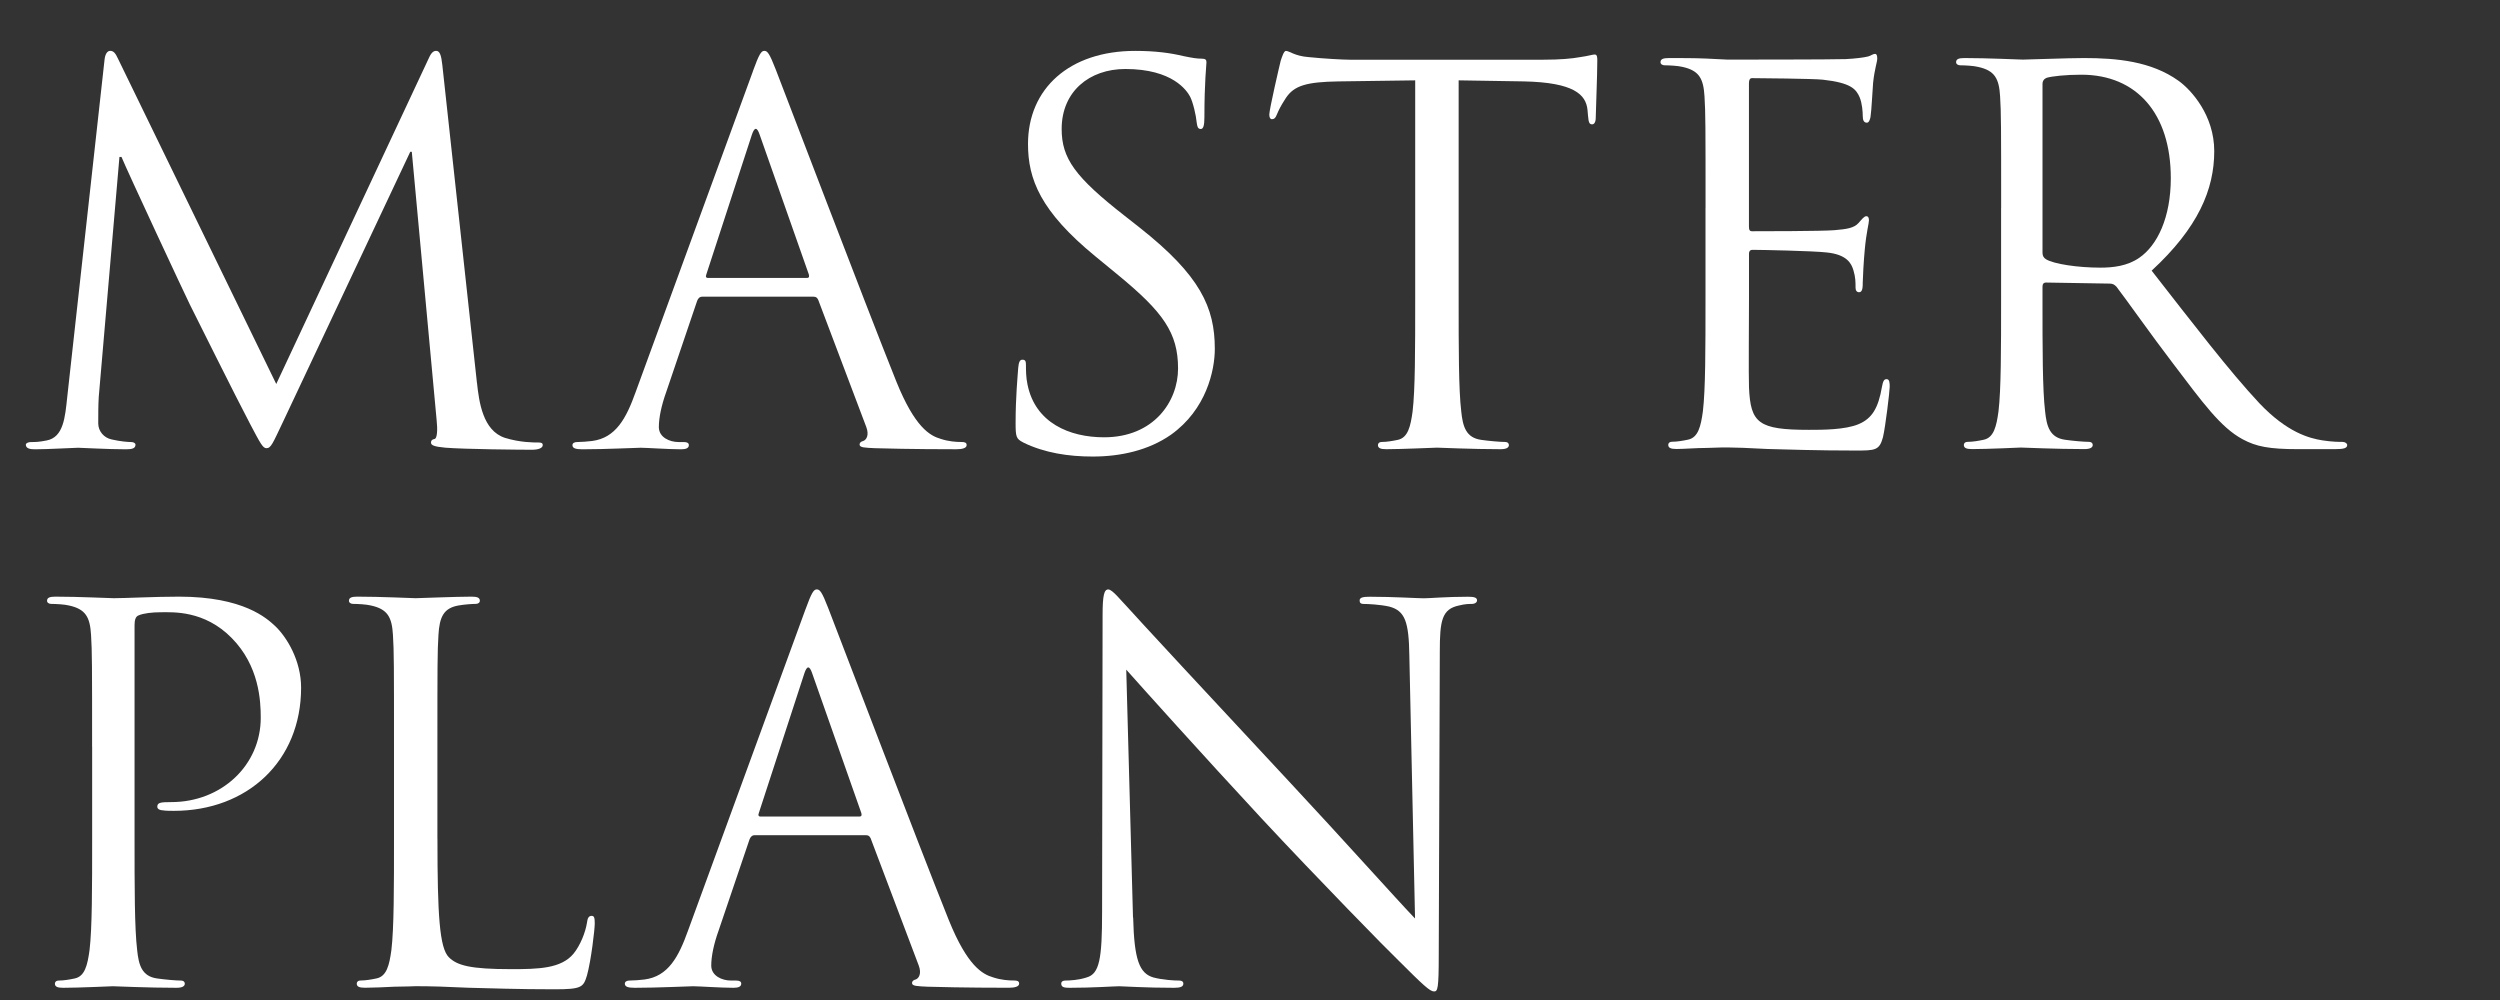
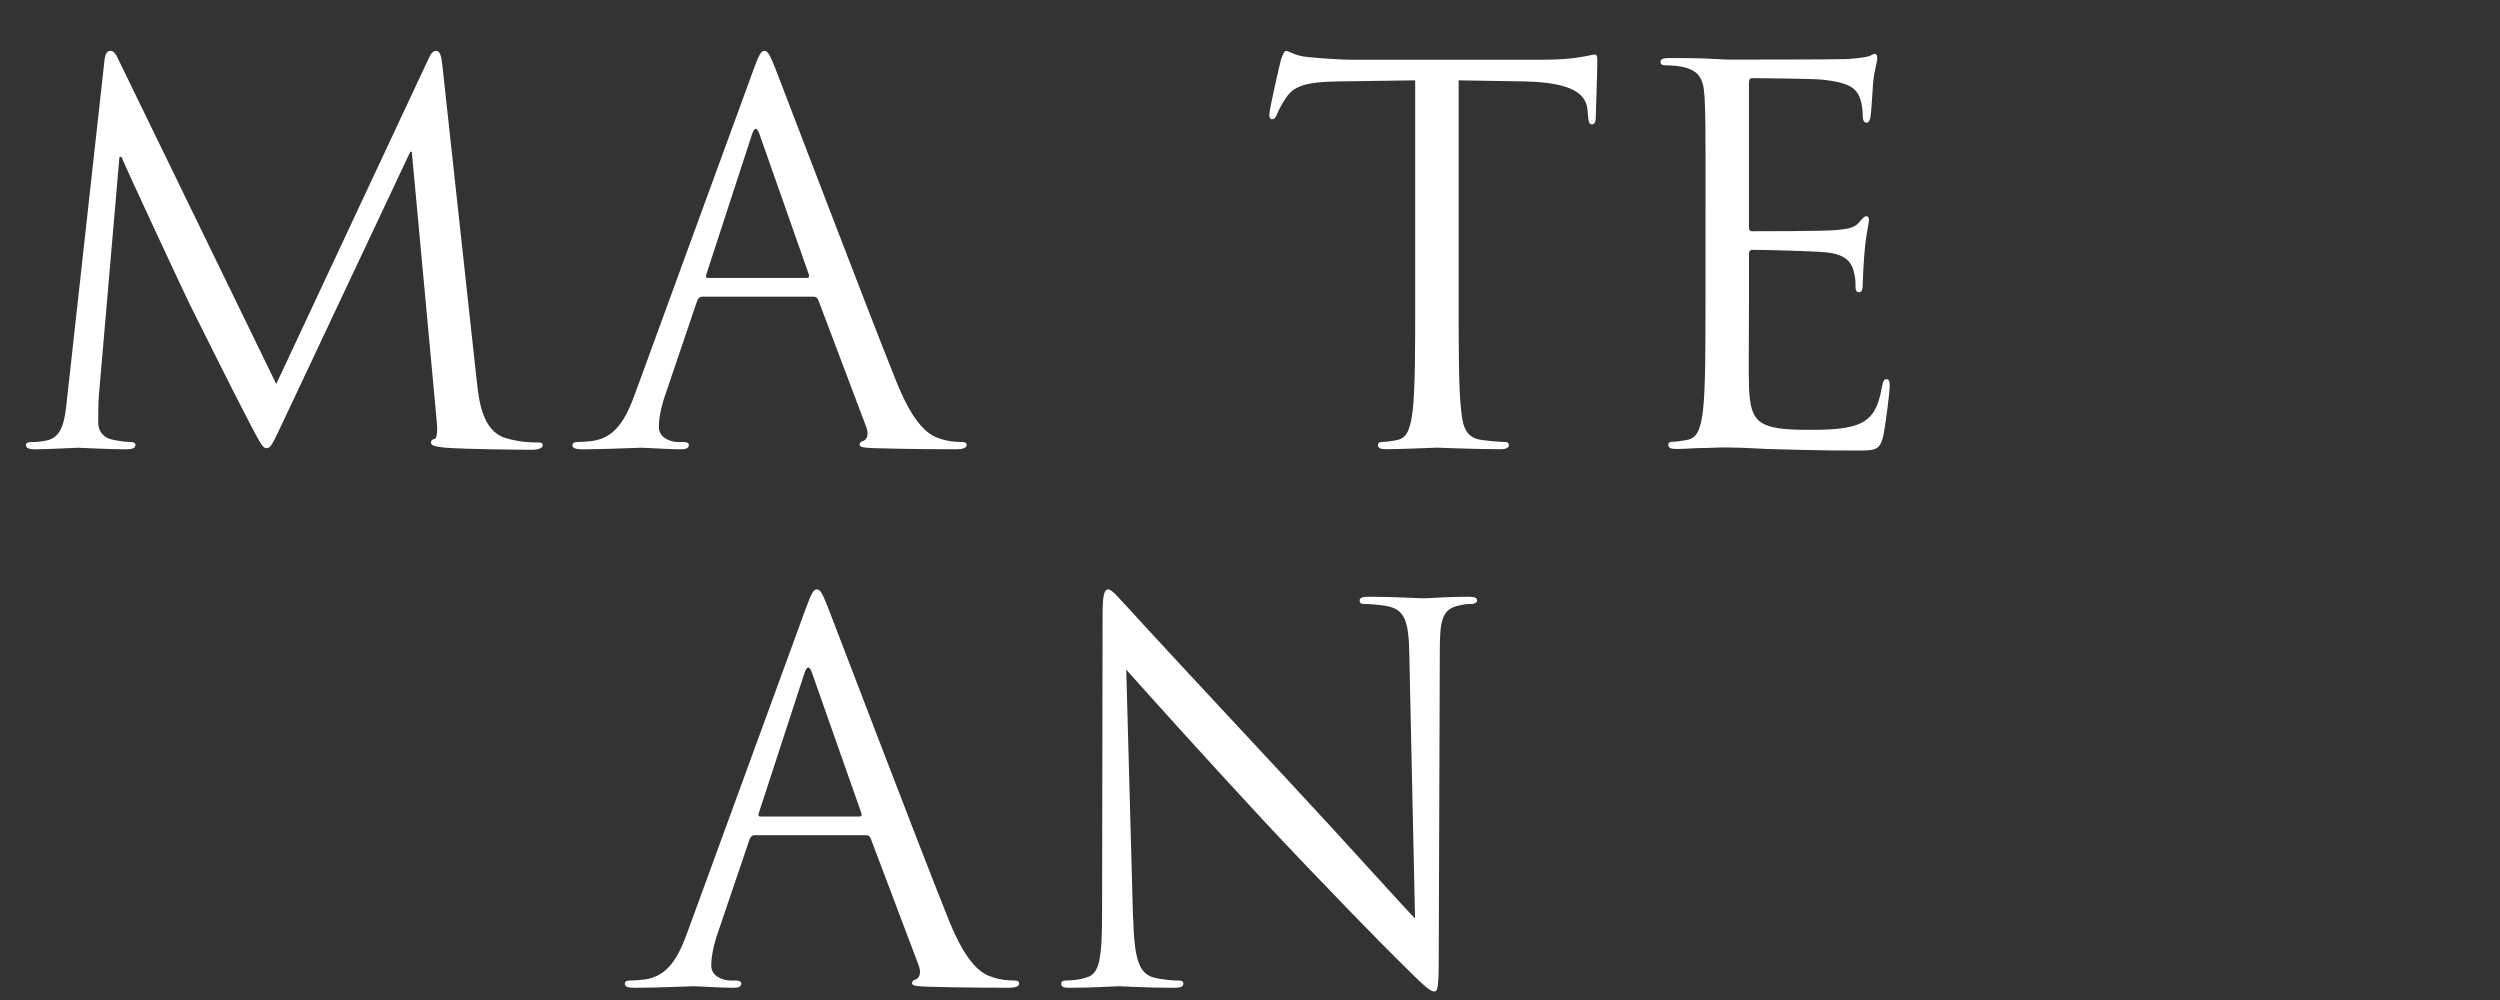
<svg xmlns="http://www.w3.org/2000/svg" id="ol" viewBox="0 0 500 200">
  <rect x="0" y="0" width="500" height="200" fill="#333333" stroke="none" />
  <defs>
    <style>
      .cls-1 {
        fill: #fff;
      }
    </style>
  </defs>
  <path class="cls-1" d="M95.4,76.6c.41,3.72,1.14,9.52,5.59,10.97,3,.93,5.69.93,6.73.93.52,0,.83.1.83.52,0,.62-.93.93-2.17.93-2.28,0-13.45-.1-17.28-.41-2.38-.21-2.9-.52-2.9-1.03,0-.41.21-.62.72-.72.52-.1.62-1.86.41-3.73l-4.97-53.7h-.31l-25.35,53.8c-2.17,4.55-2.48,5.48-3.42,5.48-.72,0-1.24-1.03-3.21-4.76-2.69-5.07-11.59-22.97-12.11-24-.93-1.86-12.52-26.7-13.66-29.49h-.41l-4.14,48.01c-.1,1.66-.1,3.52-.1,5.28,0,1.55,1.14,2.9,2.69,3.21,1.76.41,3.31.52,3.93.52.41,0,.83.21.83.52,0,.72-.62.93-1.86.93-3.83,0-8.79-.31-9.62-.31-.93,0-5.9.31-8.69.31-1.03,0-1.76-.21-1.76-.93,0-.31.52-.52,1.03-.52.83,0,1.55,0,3.1-.31,3.41-.62,3.72-4.66,4.14-8.59L20.9,12.03c.1-1.14.52-1.86,1.14-1.86s1.04.41,1.55,1.55l31.66,65.08L85.67,11.83c.41-.93.83-1.66,1.55-1.66s1.03.83,1.24,2.79l6.93,63.63Z" />
  <path class="cls-1" d="M150.59,14.21c1.24-3.41,1.66-4.04,2.28-4.04s1.03.52,2.28,3.73c1.55,3.93,17.8,46.66,24.11,62.39,3.72,9.21,6.73,10.86,8.9,11.49,1.55.52,3.1.62,4.14.62.62,0,1.03.1,1.03.62,0,.62-.93.83-2.07.83-1.55,0-9.11,0-16.24-.21-1.97-.1-3.1-.1-3.1-.72,0-.41.31-.62.72-.72.62-.21,1.24-1.14.62-2.79l-9.62-25.45c-.21-.41-.41-.62-.93-.62h-22.25c-.52,0-.83.31-1.03.83l-6.21,18.31c-.93,2.59-1.45,5.07-1.45,6.93,0,2.07,2.17,3,3.93,3h1.04c.72,0,1.03.21,1.03.62,0,.62-.62.83-1.55.83-2.48,0-6.93-.31-8.07-.31s-6.83.31-11.69.31c-1.34,0-1.97-.21-1.97-.83,0-.41.41-.62.93-.62.72,0,2.17-.1,3-.21,4.76-.62,6.83-4.55,8.69-9.73l23.49-64.25ZM161.35,55.59c.52,0,.52-.31.41-.72l-9.83-27.94c-.52-1.55-1.03-1.55-1.55,0l-9.11,27.94c-.21.52,0,.72.31.72h19.76Z" />
-   <path class="cls-1" d="M204.67,88.5c-1.45-.72-1.55-1.14-1.55-3.93,0-5.17.41-9.31.52-10.97.1-1.14.31-1.66.83-1.66.62,0,.72.31.72,1.14,0,.93,0,2.38.31,3.83,1.55,7.66,8.38,10.55,15.31,10.55,9.93,0,14.8-7.14,14.8-13.76,0-7.14-3-11.28-11.9-18.62l-4.66-3.83c-10.97-9-13.45-15.42-13.45-22.45,0-11.07,8.28-18.62,21.42-18.62,4.04,0,7.04.41,9.62,1.03,1.97.41,2.79.52,3.62.52s1.03.21,1.03.72-.41,3.93-.41,10.97c0,1.66-.21,2.38-.72,2.38-.62,0-.72-.52-.83-1.35-.1-1.24-.72-4.04-1.34-5.17s-3.42-5.48-12.93-5.48c-7.14,0-12.73,4.45-12.73,12,0,5.9,2.69,9.62,12.62,17.38l2.9,2.28c12.21,9.62,15.11,16.04,15.11,24.32,0,4.24-1.66,12.11-8.79,17.18-4.45,3.1-10.04,4.35-15.62,4.35-4.86,0-9.62-.72-13.87-2.79Z" />
  <path class="cls-1" d="M291.73,59.84c0,9.93,0,18.11.52,22.45.31,3,.93,5.28,4.04,5.69,1.45.21,3.73.41,4.66.41.62,0,.83.31.83.62,0,.52-.52.83-1.66.83-5.69,0-12.21-.31-12.73-.31s-7.04.31-10.14.31c-1.14,0-1.66-.21-1.66-.83,0-.31.21-.62.83-.62.93,0,2.17-.21,3.1-.41,2.07-.41,2.59-2.69,3-5.69.52-4.35.52-12.52.52-22.45V16.07l-15.31.21c-6.42.1-8.9.83-10.55,3.31-1.14,1.76-1.45,2.48-1.76,3.21-.31.83-.62,1.04-1.04,1.04-.31,0-.52-.31-.52-.93,0-1.03,2.07-9.93,2.28-10.76.21-.62.62-1.97,1.03-1.97.72,0,1.76,1.03,4.55,1.24,3,.31,6.93.52,8.17.52h38.8c3.31,0,5.69-.21,7.35-.52,1.55-.21,2.48-.52,2.9-.52.52,0,.52.62.52,1.24,0,3.1-.31,10.24-.31,11.38,0,.93-.31,1.35-.72,1.35-.52,0-.72-.31-.83-1.76l-.1-1.14c-.31-3.1-2.79-5.48-12.73-5.69l-13.04-.21v43.77Z" />
  <path class="cls-1" d="M341.11,41.62c0-16.14,0-19.04-.21-22.35-.21-3.52-1.04-5.17-4.45-5.9-.83-.21-2.59-.31-3.52-.31-.41,0-.83-.21-.83-.62,0-.62.52-.83,1.66-.83,2.38,0,5.17,0,7.45.1l4.24.21c.72,0,21.31,0,23.69-.1,1.97-.1,3.62-.31,4.45-.52.52-.1.93-.52,1.45-.52.31,0,.41.41.41.93,0,.72-.52,1.97-.83,4.86-.1,1.03-.31,5.59-.52,6.83-.1.52-.31,1.14-.72,1.14-.62,0-.83-.52-.83-1.35,0-.72-.1-2.48-.62-3.73-.72-1.66-1.76-2.9-7.35-3.52-1.76-.21-13.04-.31-14.17-.31-.41,0-.62.31-.62,1.03v28.56c0,.72.1,1.03.62,1.03,1.34,0,14.07,0,16.45-.21,2.48-.21,3.93-.41,4.86-1.45.72-.83,1.14-1.35,1.55-1.35.31,0,.52.21.52.83s-.52,2.38-.83,5.79c-.21,2.07-.41,5.9-.41,6.62,0,.83,0,1.97-.72,1.97-.52,0-.72-.41-.72-.93,0-1.03,0-2.07-.41-3.41-.41-1.45-1.34-3.21-5.38-3.62-2.79-.31-13.04-.52-14.8-.52-.52,0-.72.31-.72.72v9.11c0,3.52-.1,15.52,0,17.69.31,7.14,1.86,8.48,12,8.48,2.69,0,7.24,0,9.93-1.14s3.93-3.21,4.66-7.45c.21-1.14.41-1.55.93-1.55.62,0,.62.83.62,1.55,0,.83-.83,7.86-1.34,10.04-.72,2.69-1.55,2.69-5.59,2.69-7.76,0-13.45-.21-17.49-.31-4.04-.21-6.52-.31-8.07-.31-.21,0-1.97,0-4.14.1-2.07,0-4.45.21-6,.21-1.14,0-1.66-.21-1.66-.83,0-.31.21-.62.83-.62.93,0,2.17-.21,3.1-.41,2.07-.41,2.59-2.69,3-5.69.52-4.35.52-12.52.52-22.45v-18.21Z" />
-   <path class="cls-1" d="M400.23,41.62c0-16.14,0-19.04-.21-22.35-.21-3.52-1.03-5.17-4.45-5.9-.83-.21-2.59-.31-3.52-.31-.41,0-.83-.21-.83-.62,0-.62.52-.83,1.66-.83,4.66,0,11.17.31,11.69.31,1.14,0,9-.31,12.21-.31,6.52,0,13.45.62,18.93,4.55,2.59,1.86,7.14,6.93,7.14,14.07,0,7.66-3.21,15.31-12.52,23.9,8.48,10.86,15.52,20.07,21.52,26.49,5.59,5.9,10.04,7.04,12.62,7.45,1.97.31,3.42.31,4.04.31.52,0,.93.31.93.62,0,.62-.62.83-2.48.83h-7.35c-5.79,0-8.38-.52-11.07-1.97-4.45-2.38-8.07-7.45-13.97-15.21-4.35-5.69-9.21-12.62-11.28-15.31-.41-.41-.72-.62-1.34-.62l-12.73-.21c-.52,0-.72.31-.72.83v2.48c0,9.93,0,18.11.52,22.45.31,3,.93,5.28,4.04,5.69,1.45.21,3.72.41,4.66.41.62,0,.83.31.83.62,0,.52-.52.83-1.66.83-5.69,0-12.21-.31-12.73-.31-.1,0-6.62.31-9.73.31-1.14,0-1.66-.21-1.66-.83,0-.31.21-.62.83-.62.93,0,2.17-.21,3.1-.41,2.07-.41,2.59-2.69,3-5.69.52-4.35.52-12.52.52-22.45v-18.21ZM408.51,50.63c0,.52.21.93.72,1.24,1.55.93,6.31,1.66,10.86,1.66,2.48,0,5.38-.31,7.76-1.97,3.62-2.48,6.31-8.07,6.31-15.93,0-12.93-6.83-20.69-17.9-20.69-3.1,0-5.9.31-6.93.62-.52.21-.83.62-.83,1.24v33.83Z" />
-   <path class="cls-1" d="M18.42,149.34c0-16.14,0-19.04-.21-22.35-.21-3.52-1.04-5.17-4.45-5.9-.83-.21-2.59-.31-3.52-.31-.41,0-.83-.21-.83-.62,0-.62.52-.83,1.66-.83,4.66,0,10.86.31,11.69.31,2.28,0,8.28-.31,13.04-.31,12.93,0,17.59,4.35,19.25,5.9,2.28,2.17,5.17,6.83,5.17,12.31,0,14.69-10.76,24.63-25.45,24.63-.52,0-1.66,0-2.17-.1-.52,0-1.14-.21-1.14-.72,0-.83.62-.93,2.79-.93,10.04,0,17.9-7.35,17.9-16.87,0-3.41-.31-10.35-5.79-15.93-5.48-5.59-11.79-5.17-14.17-5.17-1.76,0-3.52.21-4.45.62-.62.21-.83.93-.83,1.96v42.53c0,9.93,0,18.11.52,22.45.31,3,.93,5.28,4.04,5.69,1.45.21,3.72.41,4.66.41.62,0,.83.31.83.62,0,.52-.52.83-1.66.83-5.69,0-12.21-.31-12.73-.31-.31,0-6.83.31-9.93.31-1.14,0-1.66-.21-1.66-.83,0-.31.21-.62.83-.62.93,0,2.17-.21,3.1-.41,2.07-.41,2.59-2.69,3-5.69.52-4.35.52-12.52.52-22.45v-18.21Z" />
-   <path class="cls-1" d="M87.49,167.76c0,15.21.41,21.83,2.28,23.69,1.66,1.66,4.35,2.38,12.42,2.38,5.48,0,10.04-.1,12.52-3.1,1.35-1.66,2.38-4.24,2.69-6.21.1-.83.31-1.35.93-1.35.52,0,.62.41.62,1.55s-.72,7.35-1.55,10.35c-.72,2.38-1.04,2.79-6.52,2.79-7.45,0-12.83-.21-17.18-.31-4.35-.21-7.55-.31-10.55-.31-.41,0-2.17.1-4.24.1-2.07.1-4.35.21-5.9.21-1.14,0-1.66-.21-1.66-.83,0-.31.21-.62.83-.62.93,0,2.17-.21,3.1-.41,2.07-.41,2.59-2.69,3-5.69.52-4.35.52-12.52.52-22.45v-18.21c0-16.14,0-19.04-.21-22.35-.21-3.52-1.03-5.17-4.45-5.9-.83-.21-2.59-.31-3.52-.31-.41,0-.83-.21-.83-.62,0-.62.52-.83,1.66-.83,4.66,0,11.17.31,11.69.31s8.07-.31,11.17-.31c1.14,0,1.66.21,1.66.83,0,.41-.41.62-.83.62-.72,0-2.17.1-3.41.31-3,.52-3.83,2.28-4.04,5.9-.21,3.31-.21,6.21-.21,22.35v18.42Z" />
  <path class="cls-1" d="M161.08,121.92c1.24-3.41,1.66-4.04,2.28-4.04s1.04.52,2.28,3.72c1.55,3.93,17.8,46.67,24.11,62.39,3.72,9.21,6.73,10.86,8.9,11.49,1.55.52,3.1.62,4.14.62.62,0,1.04.1,1.04.62,0,.62-.93.83-2.07.83-1.55,0-9.11,0-16.25-.21-1.97-.1-3.1-.1-3.1-.72,0-.41.31-.62.72-.72.62-.21,1.24-1.14.62-2.79l-9.62-25.45c-.21-.41-.41-.62-.93-.62h-22.25c-.52,0-.83.31-1.04.83l-6.21,18.31c-.93,2.59-1.45,5.07-1.45,6.93,0,2.07,2.17,3,3.93,3h1.03c.72,0,1.04.21,1.04.62,0,.62-.62.83-1.55.83-2.48,0-6.93-.31-8.07-.31s-6.83.31-11.69.31c-1.35,0-1.97-.21-1.97-.83,0-.41.41-.62.93-.62.72,0,2.17-.1,3-.21,4.76-.62,6.83-4.55,8.69-9.73l23.49-64.25ZM171.85,163.31c.52,0,.52-.31.41-.72l-9.83-27.94c-.52-1.55-1.04-1.55-1.55,0l-9.11,27.94c-.21.52,0,.72.31.72h19.76Z" />
  <path class="cls-1" d="M226.63,183.49c.21,8.48,1.24,11.17,4.04,12,1.97.52,4.24.62,5.17.62.52,0,.83.21.83.62,0,.62-.62.83-1.86.83-5.9,0-10.04-.31-10.97-.31s-5.28.31-9.93.31c-1.03,0-1.66-.1-1.66-.83,0-.41.31-.62.83-.62.83,0,2.69-.1,4.24-.62,2.59-.72,3.1-3.73,3.1-13.14l.1-59.29c0-4.04.31-5.17,1.14-5.17s2.59,2.28,3.62,3.31c1.55,1.76,16.97,18.42,32.9,35.49,10.24,10.97,21.52,23.59,24.83,27.01l-1.14-52.56c-.1-6.73-.83-9-4.04-9.83-1.86-.41-4.24-.52-5.07-.52-.72,0-.83-.31-.83-.72,0-.62.83-.72,2.07-.72,4.66,0,9.62.31,10.76.31s4.55-.31,8.79-.31c1.14,0,1.86.1,1.86.72,0,.41-.41.72-1.14.72-.52,0-1.24,0-2.48.31-3.41.72-3.83,3-3.83,9.21l-.21,60.63c0,6.83-.21,7.35-.93,7.35-.83,0-2.07-1.14-7.55-6.62-1.14-1.03-16.04-16.24-27.01-28.04-12-12.93-23.69-25.97-27.01-29.7l1.35,49.56Z" />
</svg>